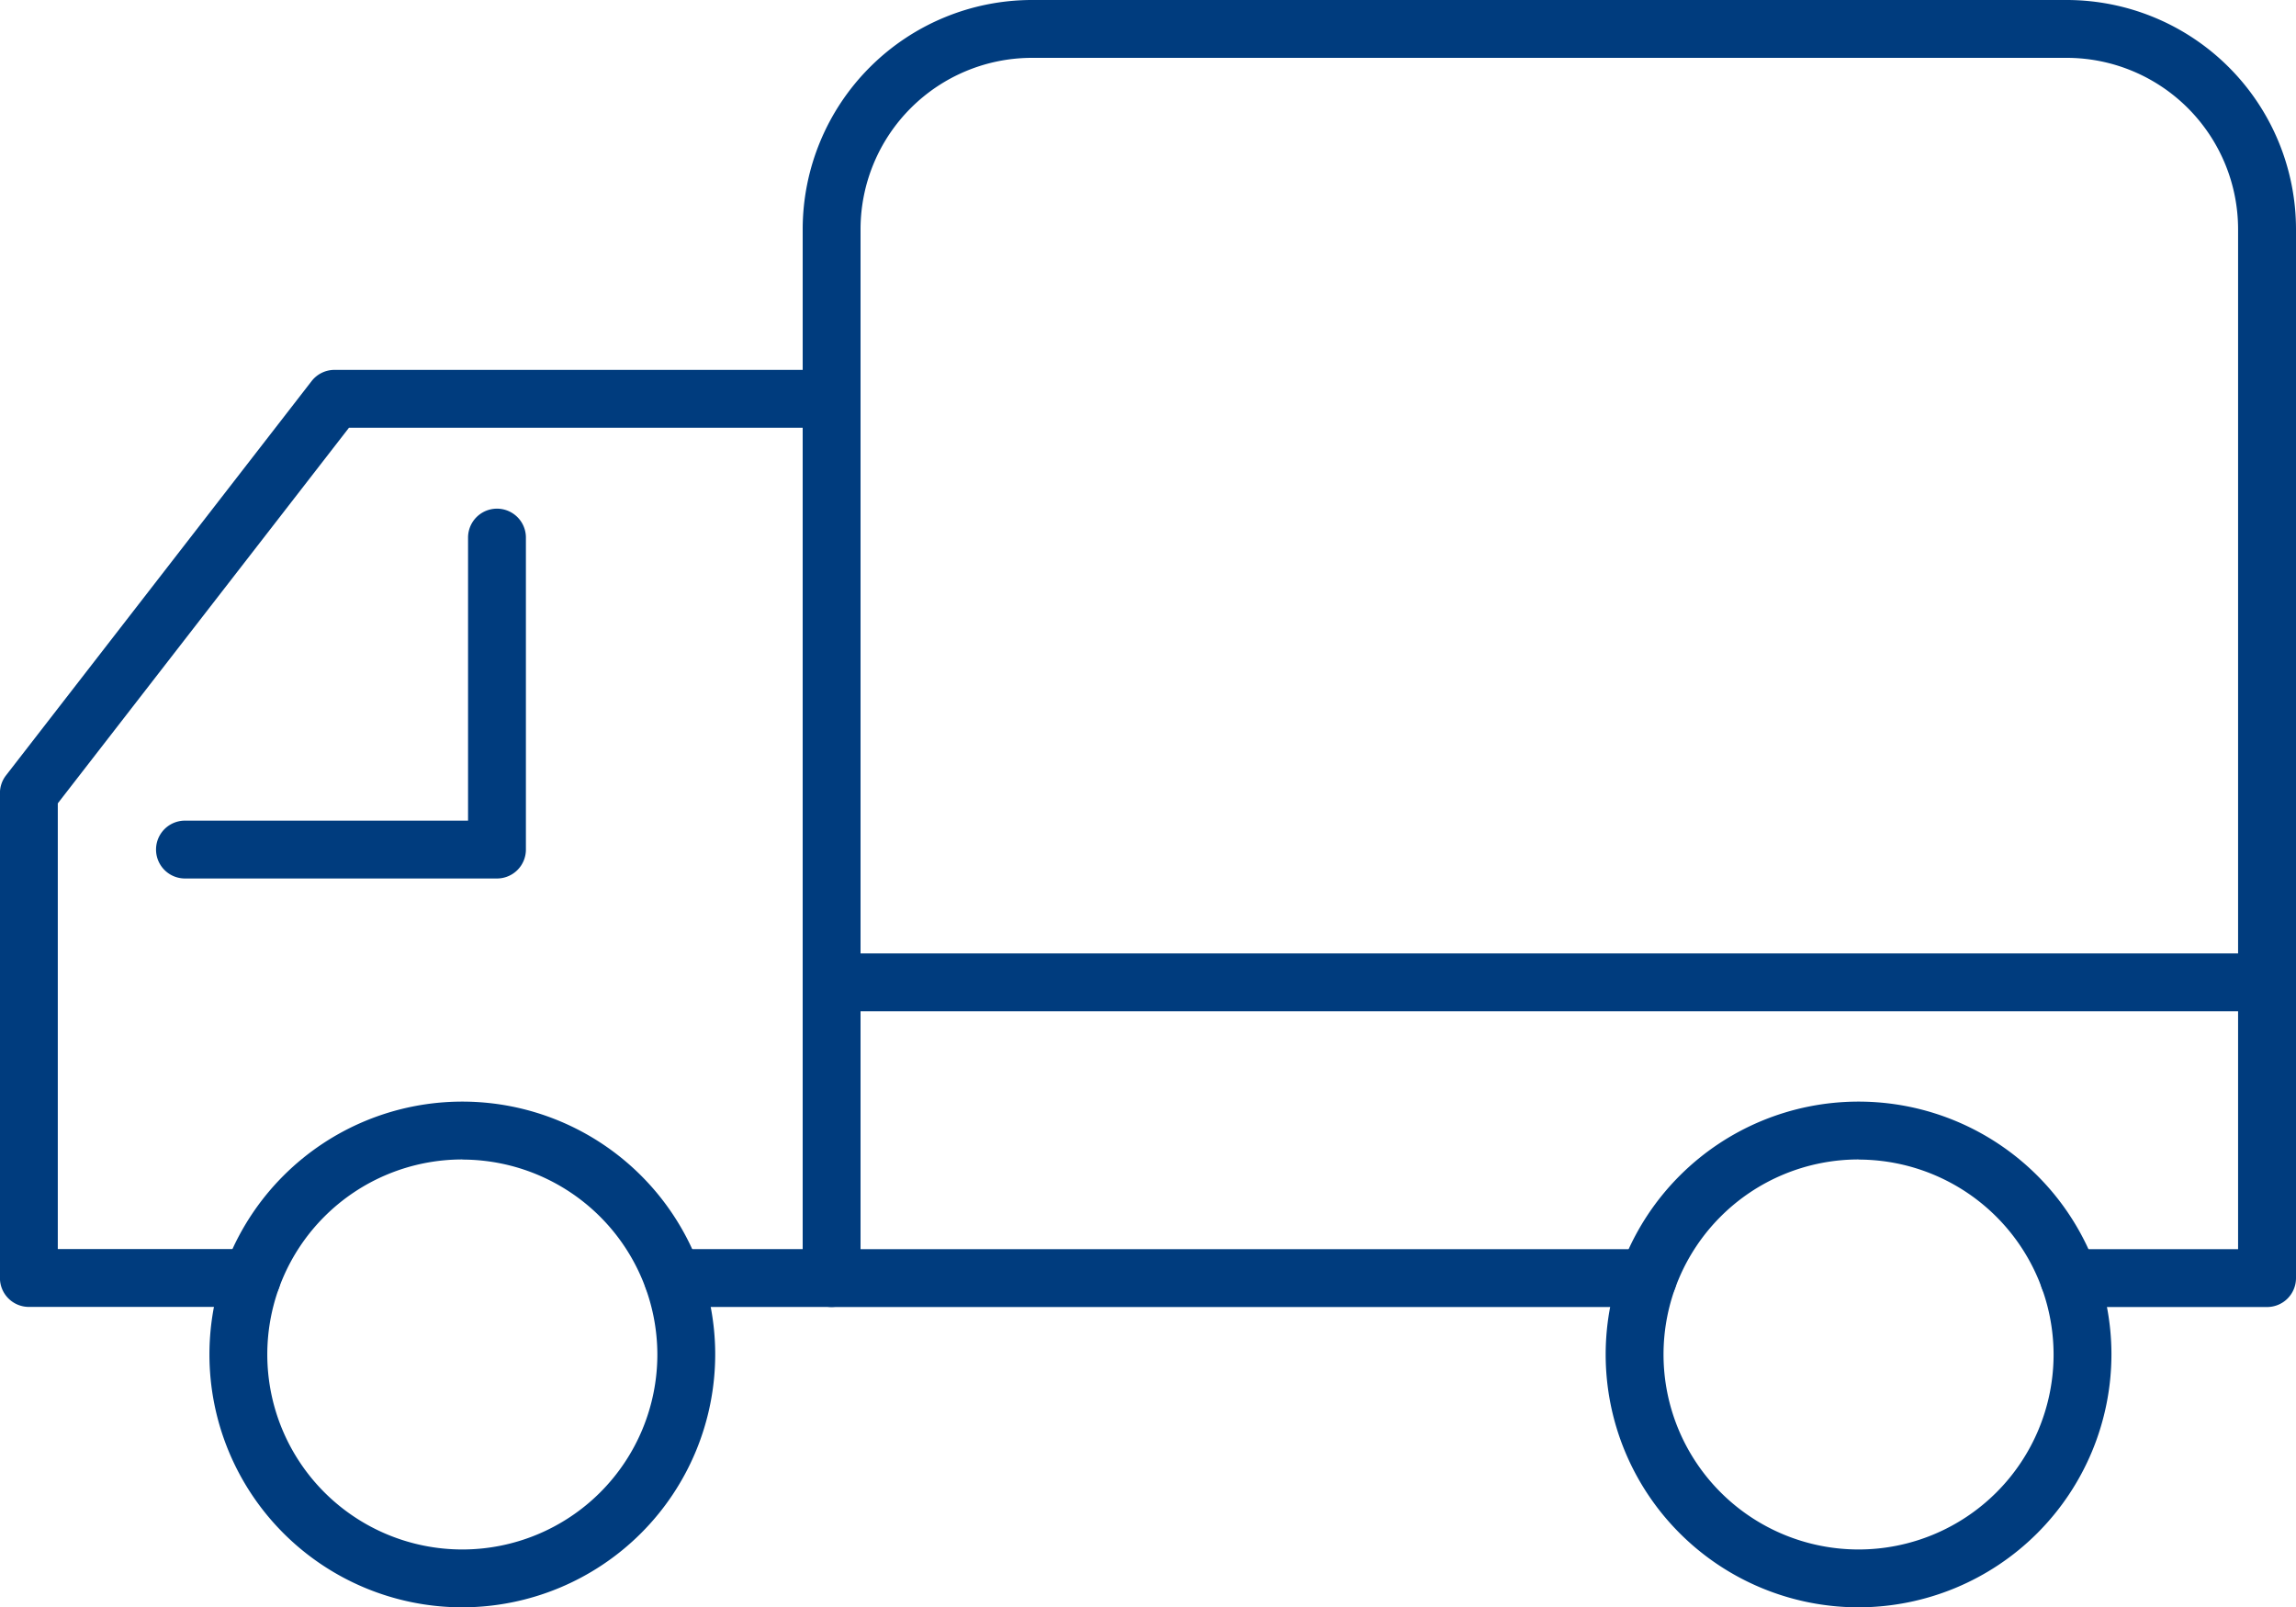
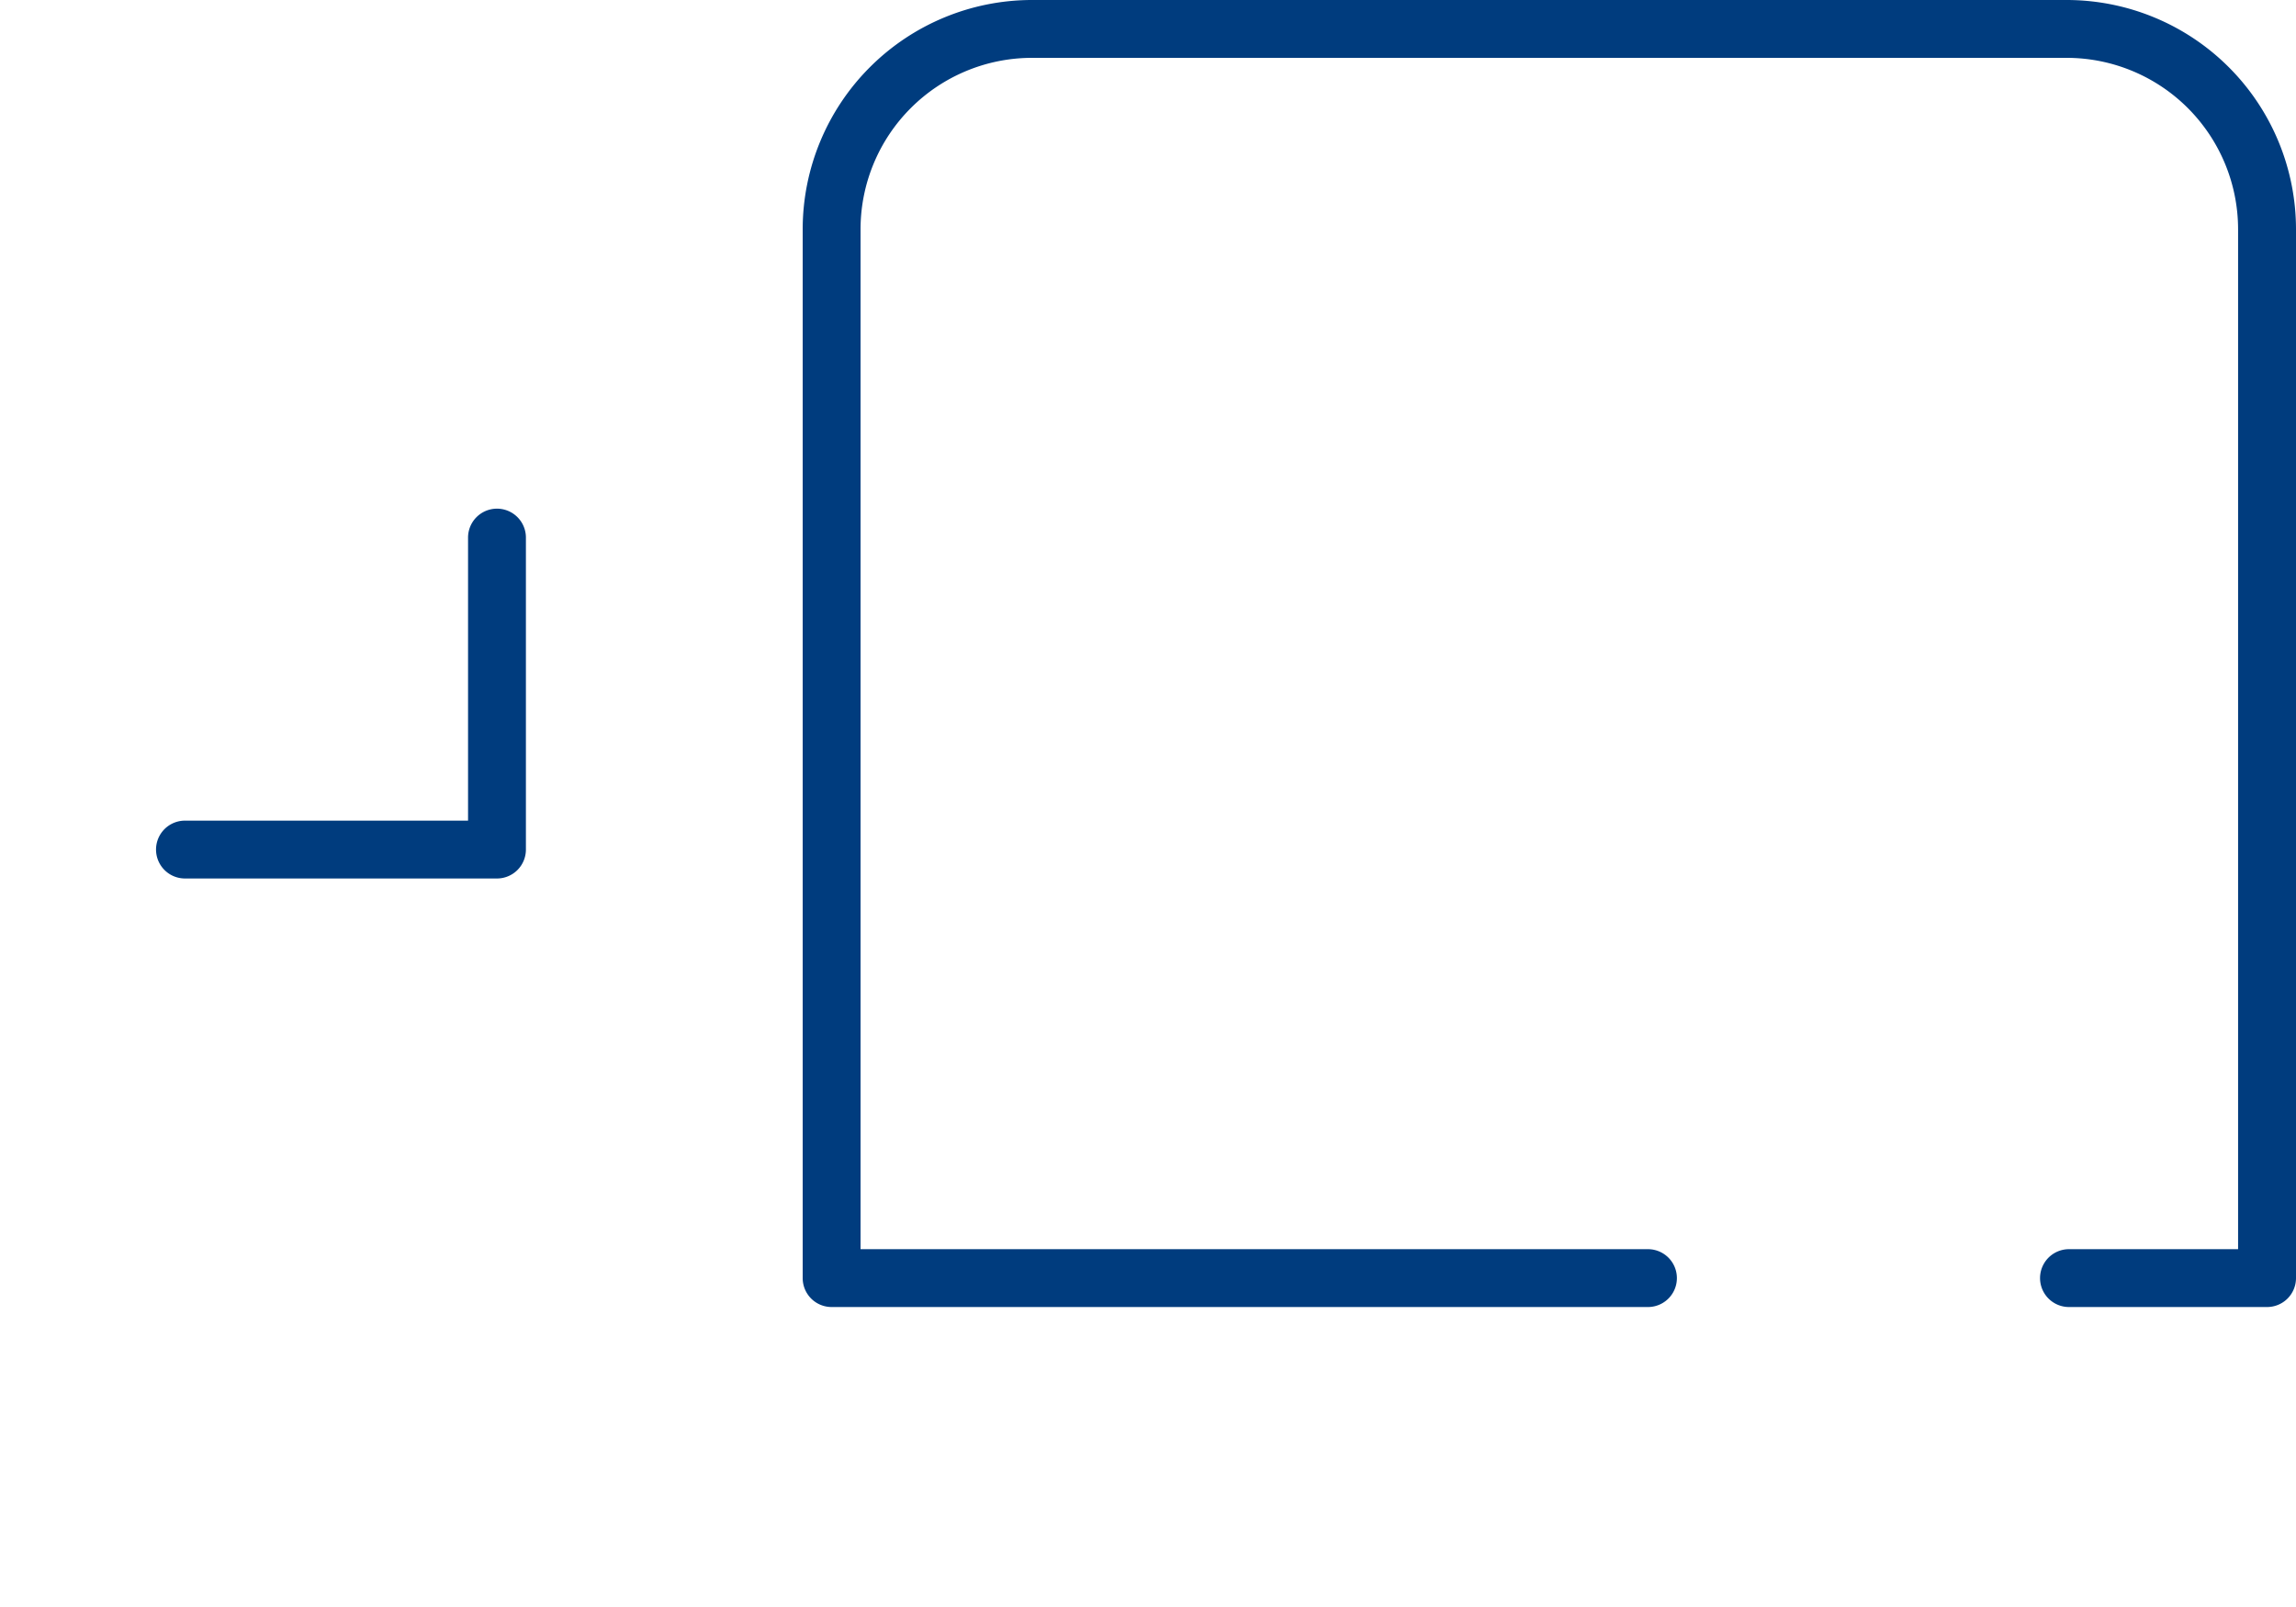
<svg xmlns="http://www.w3.org/2000/svg" width="39.685" height="27.785" viewBox="0 0 39.685 27.785">
  <g transform="translate(0.5 -12.556)">
    <g transform="translate(0 13.056)">
      <g transform="translate(0 0)">
        <path d="M27.811,25.094H24.387a.5.5,0,1,1,0-1h2.923V6.461A2.965,2.965,0,0,0,24.349,3.5H6.461A2.965,2.965,0,0,0,3.5,6.461V24.094H17.11a.5.5,0,0,1,0,1H3a.5.5,0,0,1-.5-.5V6.461A3.966,3.966,0,0,1,6.461,2.5H24.349a3.966,3.966,0,0,1,3.962,3.961V24.594A.5.5,0,0,1,27.811,25.094Z" transform="translate(10.874 -3)" fill="#003c7e" />
-         <path d="M220.775,71.249h-2.743a.5.5,0,0,1,0-1h2.243V56.05h-7.842L207.4,62.543v7.705h3.353a.5.5,0,0,1,0,1H206.9a.5.5,0,0,1-.5-.5V62.372a.5.5,0,0,1,.1-.306l5.287-6.822a.5.5,0,0,1,.4-.194h8.587a.5.5,0,0,1,.5.5v15.2A.5.5,0,0,1,220.775,71.249Z" transform="translate(-206.901 -49.156)" fill="#003c7e" />
-         <path d="M33.086,167.74a4.371,4.371,0,1,1,4.371-4.371A4.376,4.376,0,0,1,33.086,167.74Zm0-7.742a3.371,3.371,0,1,0,3.371,3.371A3.375,3.375,0,0,0,33.086,160Z" transform="translate(-1.462 -140.455)" fill="#003c7e" />
-         <path d="M231.411,167.74a4.371,4.371,0,1,1,4.371-4.371A4.376,4.376,0,0,1,231.411,167.74Zm0-7.742a3.371,3.371,0,1,0,3.371,3.371A3.375,3.375,0,0,0,231.411,160Z" transform="translate(-223.92 -140.455)" fill="#003c7e" />
-         <path d="M24.811.5H0A.5.5,0,0,1-.5,0,.5.5,0,0,1,0-.5H24.811a.5.5,0,0,1,.5.5A.5.5,0,0,1,24.811.5Z" transform="translate(13.874 16.481)" fill="#003c7e" />
        <path d="M259.834,81.149h-5.393a.5.5,0,0,1,0-1h4.893V75.256a.5.5,0,0,1,1,0v5.393A.5.5,0,0,1,259.834,81.149Z" transform="translate(-251.744 -66.463)" fill="#003c7e" />
      </g>
    </g>
  </g>
</svg>